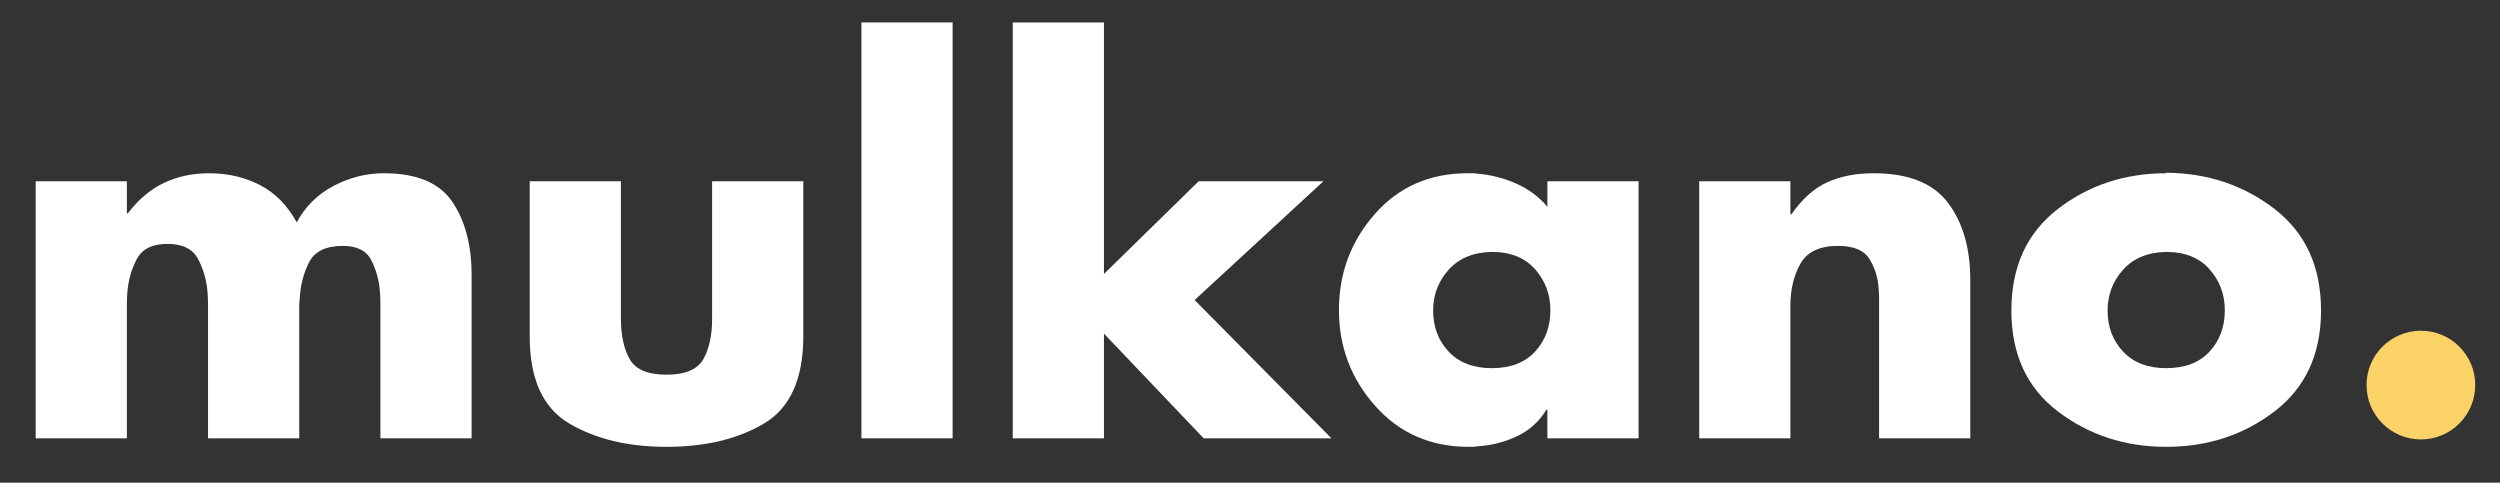
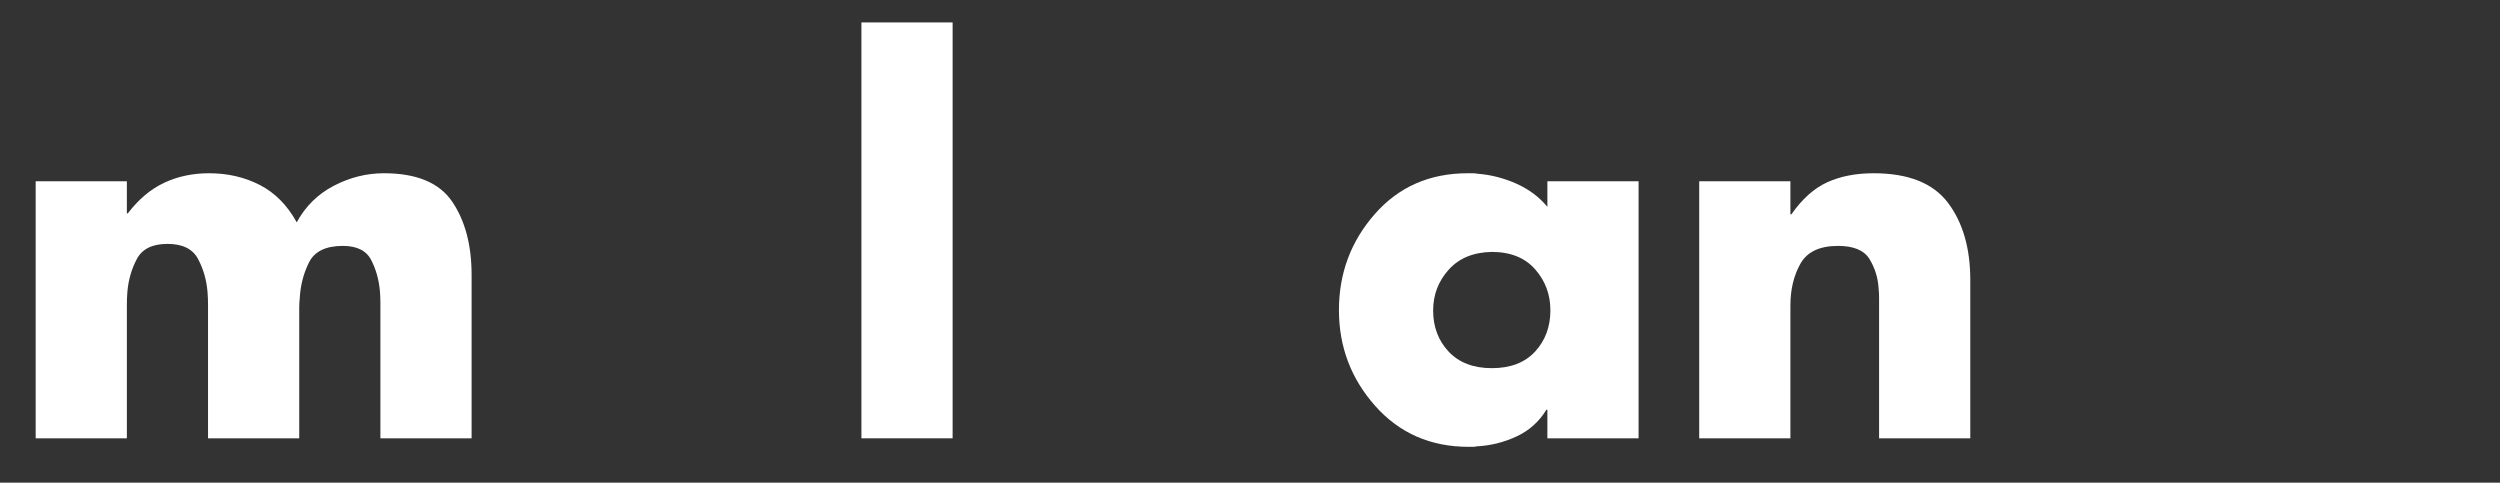
<svg xmlns="http://www.w3.org/2000/svg" width="100%" height="100%" viewBox="0 0 2968 573" version="1.1" xml:space="preserve" style="fill-rule:evenodd;clip-rule:evenodd;stroke-linejoin:round;stroke-miterlimit:2;">
  <rect x="0" y="0" width="2968" height="573" fill="#333333" stroke="none" />
  <rect id="Artboard8" x="0" y="0" width="2967.24" height="572.691" style="fill:none;" />
-   <circle cx="2874.08" cy="457.153" r="64.525" style="fill:#fbd266;" />
  <path d="M150.609,215.201l0,38.071l1.19,0c12.691,-16.656 27.067,-28.752 43.128,-36.287c16.061,-7.535 33.808,-11.302 53.241,-11.302c22.208,-0 42.334,4.66 60.379,13.979c18.044,9.32 32.618,24.092 43.722,44.318c10.311,-19.036 24.985,-33.511 44.02,-43.425c19.036,-9.915 38.865,-14.872 59.487,-14.872c38.865,-0 65.931,11.302 81.199,33.907c15.269,22.605 22.903,51.556 22.903,86.851l-0,193.927l-108.266,-0l0,-160.614c0,-4.759 -0.198,-9.518 -0.595,-14.277c-1.19,-13.484 -4.66,-25.778 -10.41,-36.882c-5.75,-11.104 -16.954,-16.656 -33.61,-16.656c-20.225,-0 -33.61,6.543 -40.154,19.63c-6.543,13.087 -10.211,27.364 -11.005,42.831c-0.396,3.569 -0.594,7.138 -0.594,10.707l-0,155.261l-108.266,-0l-0,-158.83c-0,-4.759 -0.198,-9.716 -0.595,-14.872c-1.19,-14.276 -4.957,-27.363 -11.303,-39.261c-6.345,-11.897 -18.44,-17.846 -36.286,-17.846c-17.846,0 -29.942,5.949 -36.287,17.846c-6.346,11.898 -10.113,24.985 -11.303,39.261c-0.396,5.156 -0.595,10.113 -0.595,14.872l0,158.83l-108.265,-0l-0,-305.167l108.265,-0Z" style="fill:#fff;fill-rule:nonzero;" />
-   <path d="M628.882,215.201l108.266,-0l0,162.993c0,19.829 3.47,35.891 10.41,48.185c6.94,12.294 21.515,18.44 43.723,18.44c22.208,0 36.783,-6.146 43.723,-18.44c6.94,-12.294 10.41,-28.157 10.41,-47.59l-0,-163.588l108.266,-0l-0,183.814c-0,50.762 -15.566,85.363 -46.697,103.804c-31.132,18.441 -69.699,27.661 -115.702,27.661c-45.606,0 -84.074,-9.22 -115.404,-27.661c-31.33,-18.441 -46.995,-52.844 -46.995,-103.209l0,-184.409Z" style="fill:#fff;fill-rule:nonzero;" />
  <rect x="1022.68" y="26.628" width="108.266" height="493.74" style="fill:#fff;fill-rule:nonzero;" />
-   <path d="M1310.6,26.628l-0,298.623l112.43,-110.05l148.122,-0l-152.881,140.983l162.399,164.184l-151.692,-0l-118.378,-124.328l-0,124.328l-108.266,-0l0,-493.74l108.266,-0Z" style="fill:#fff;fill-rule:nonzero;" />
  <path d="M1945.32,215.201l0,305.167l-108.266,-0l0,-33.908l-1.189,0c-8.725,14.277 -20.623,24.885 -35.693,31.826c-15.069,6.94 -30.734,10.806 -46.994,11.599c-1.586,0.397 -3.173,0.595 -4.759,0.595c-1.586,0 -3.173,0 -4.759,0c-45.21,0 -82.191,-16.16 -110.943,-48.481c-28.751,-32.321 -43.127,-70.294 -43.127,-113.917c-0,-43.624 14.177,-81.596 42.533,-113.917c28.355,-32.322 65.138,-48.482 110.347,-48.482l5.949,-0c1.983,-0 3.966,0.198 5.949,0.595c15.466,1.19 30.635,5.056 45.507,11.6c14.872,6.543 27.265,15.764 37.179,27.661l0,-30.338l108.266,-0Zm-174.296,83.876c-21.812,0.397 -38.865,7.436 -51.159,21.118c-12.293,13.682 -18.44,29.842 -18.44,48.482c-0,19.432 6.147,35.692 18.44,48.779c12.294,13.087 29.347,19.63 51.159,19.63c22.208,0 39.36,-6.571 51.456,-19.714c12.096,-13.143 18.143,-29.474 18.143,-48.993c0,-18.72 -6.047,-34.95 -18.143,-48.691c-12.096,-13.741 -29.248,-20.611 -51.456,-20.611Z" style="fill:#fff;fill-rule:nonzero;" />
  <path d="M2125.57,215.201l-0,39.261l1.189,0c12.691,-18.243 26.869,-30.933 42.533,-38.071c15.665,-7.139 34.007,-10.708 55.026,-10.708c41.244,-0 70.69,11.699 88.337,35.097c17.648,23.398 26.472,53.935 26.472,91.61l-0,187.978l-108.266,-0l0,-166.563c0,-3.966 -0.198,-7.932 -0.595,-11.898c-0.793,-12.293 -4.362,-23.695 -10.707,-34.204c-6.346,-10.51 -18.838,-15.764 -37.477,-15.764c-21.812,-0 -36.683,7.039 -44.615,21.117c-7.931,14.079 -11.897,30.636 -11.897,49.672l-0,157.64l-108.266,-0l-0,-305.167l108.266,-0Z" style="fill:#fff;fill-rule:nonzero;" />
-   <path d="M2571.72,205.088c49.176,0.397 92.105,14.773 128.789,43.128c36.683,28.355 55.025,68.509 55.025,120.461c-0,51.555 -18.342,91.411 -55.025,119.568c-36.684,28.157 -79.613,42.235 -128.789,42.235c-48.779,0 -91.61,-13.979 -128.491,-41.938c-36.882,-27.959 -55.323,-67.914 -55.323,-119.865c0,-51.952 18.342,-92.106 55.025,-120.461c36.684,-28.355 79.613,-42.533 128.789,-42.533l-0,-0.595Zm-0,93.989c-21.812,0.397 -38.865,7.436 -51.159,21.118c-12.294,13.682 -18.44,29.842 -18.44,48.482c-0,19.432 6.146,35.692 18.44,48.779c12.294,13.087 29.347,19.63 51.159,19.63c22.208,0 39.36,-6.571 51.456,-19.714c12.096,-13.143 18.143,-29.474 18.143,-48.993c0,-18.72 -6.047,-34.95 -18.143,-48.691c-12.096,-13.741 -29.248,-20.611 -51.456,-20.611Z" style="fill:#fff;fill-rule:nonzero;" />
</svg>